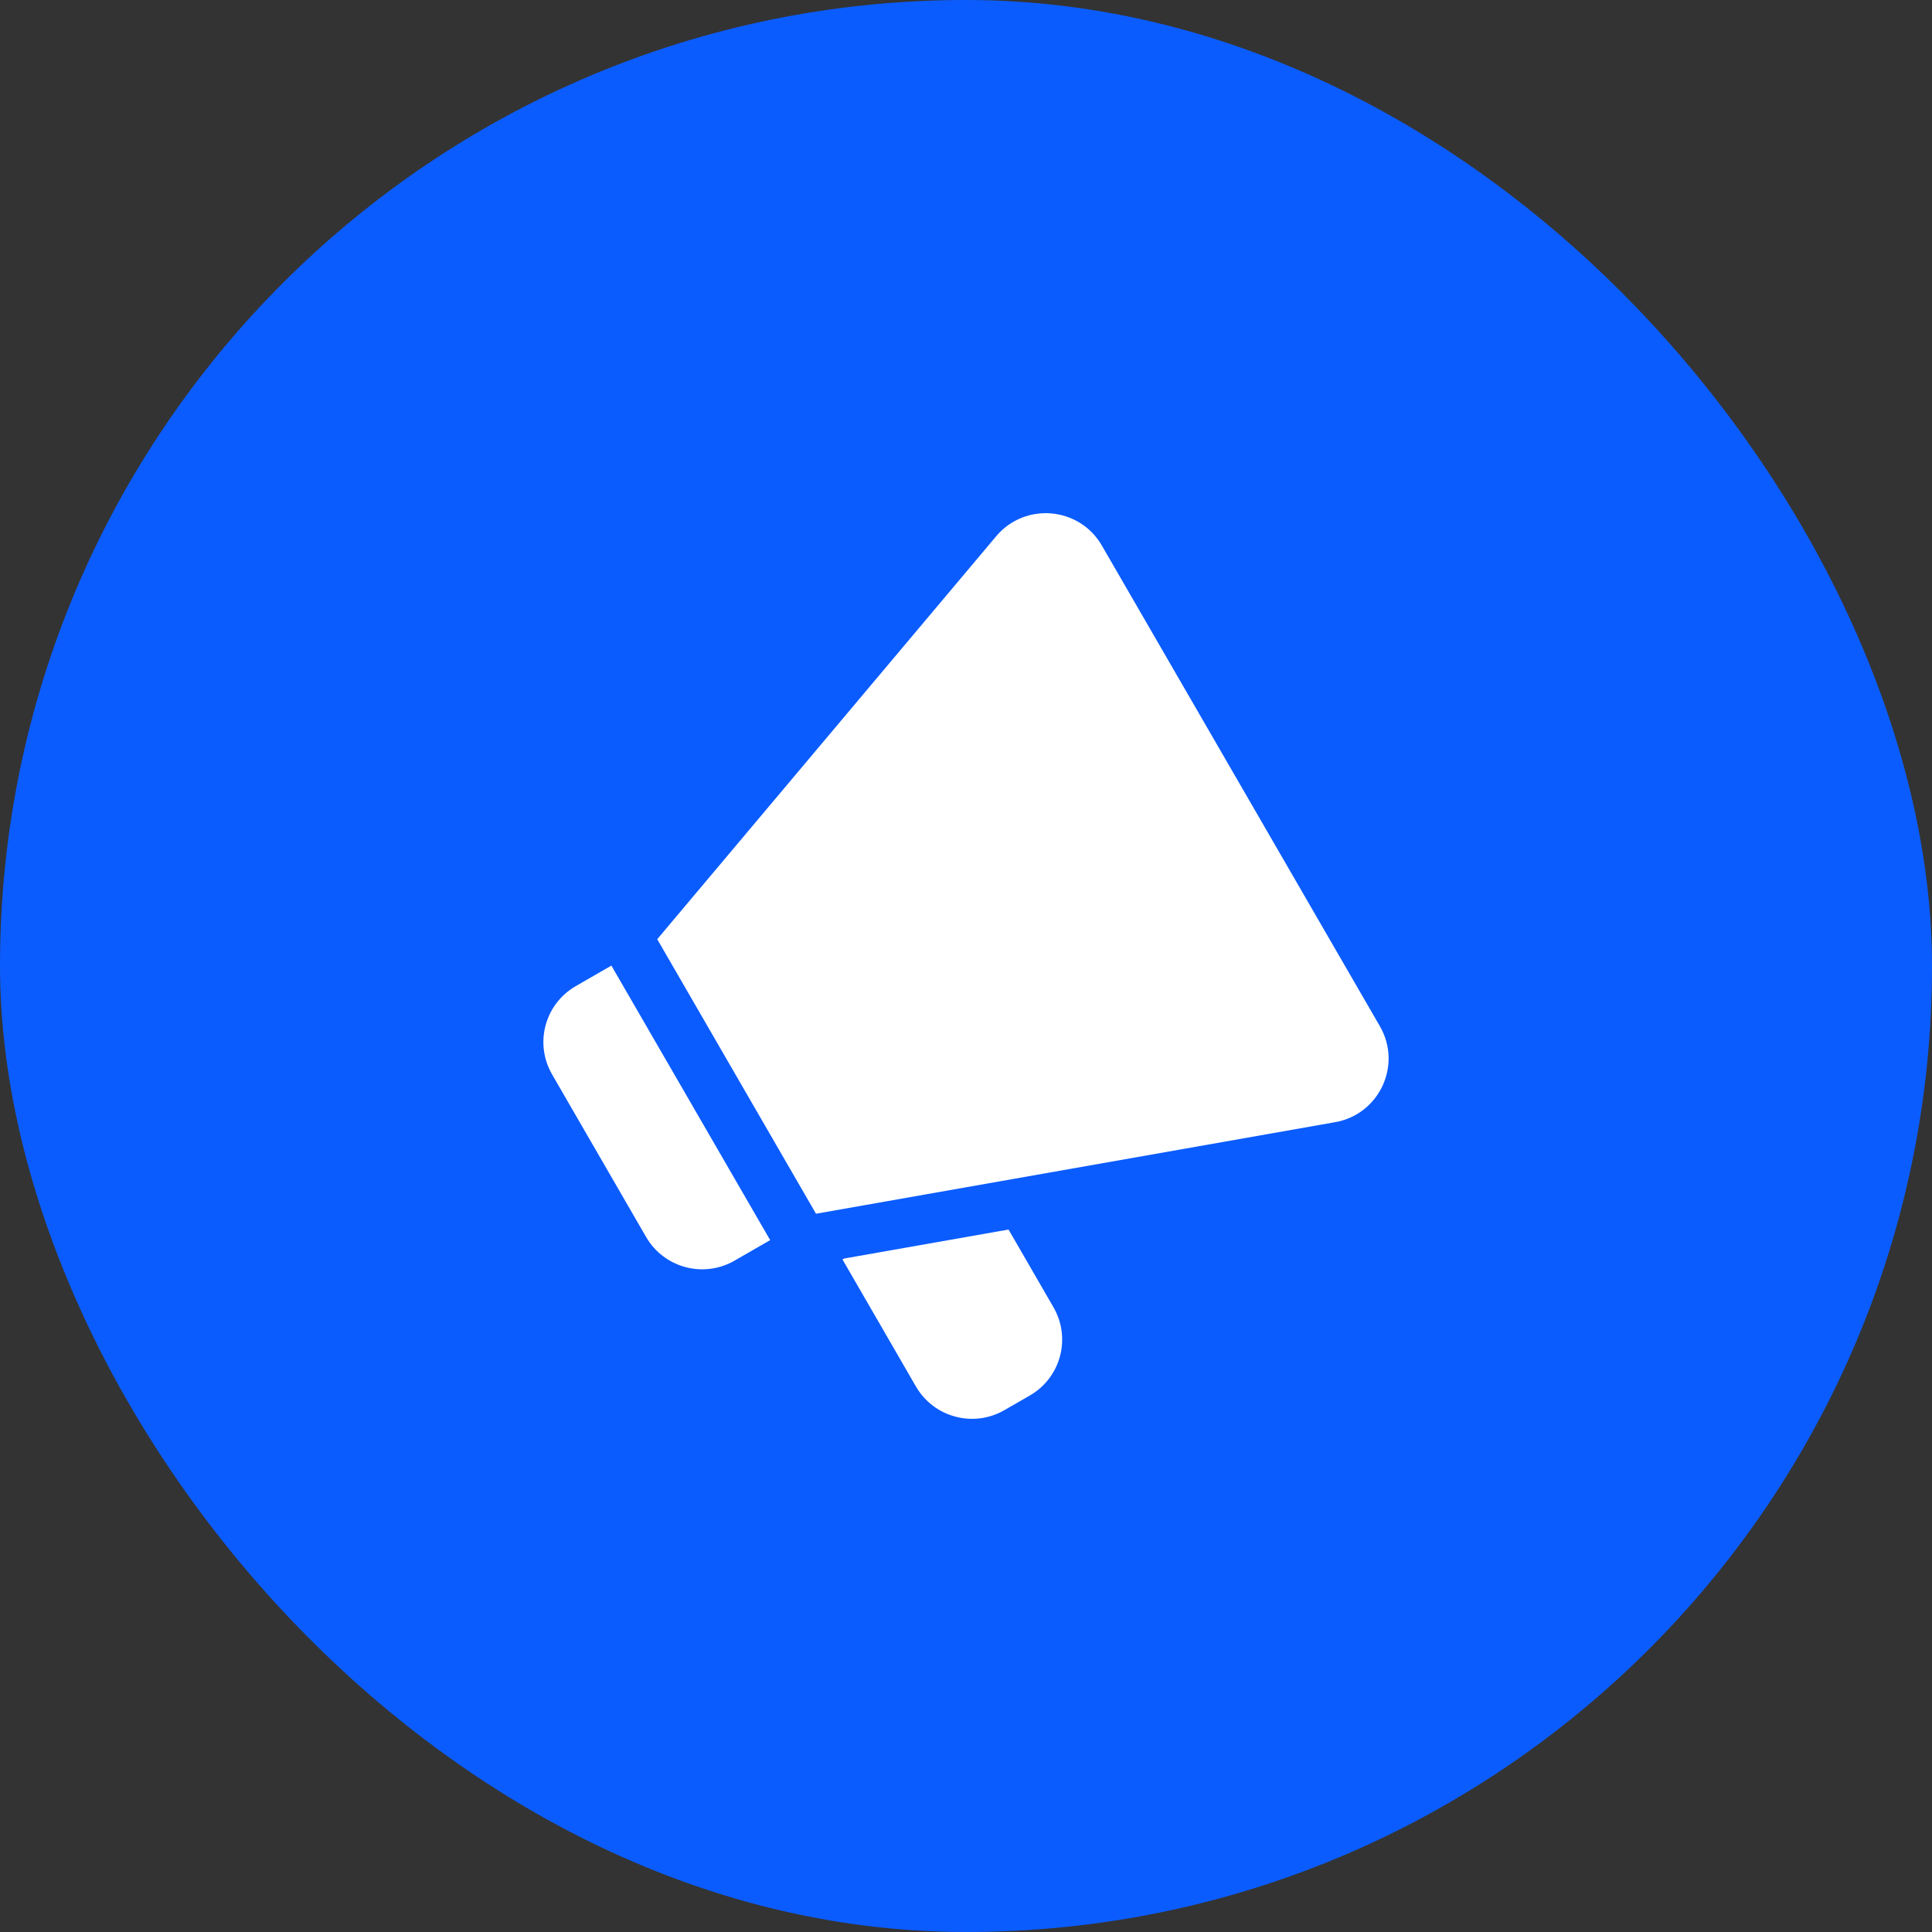
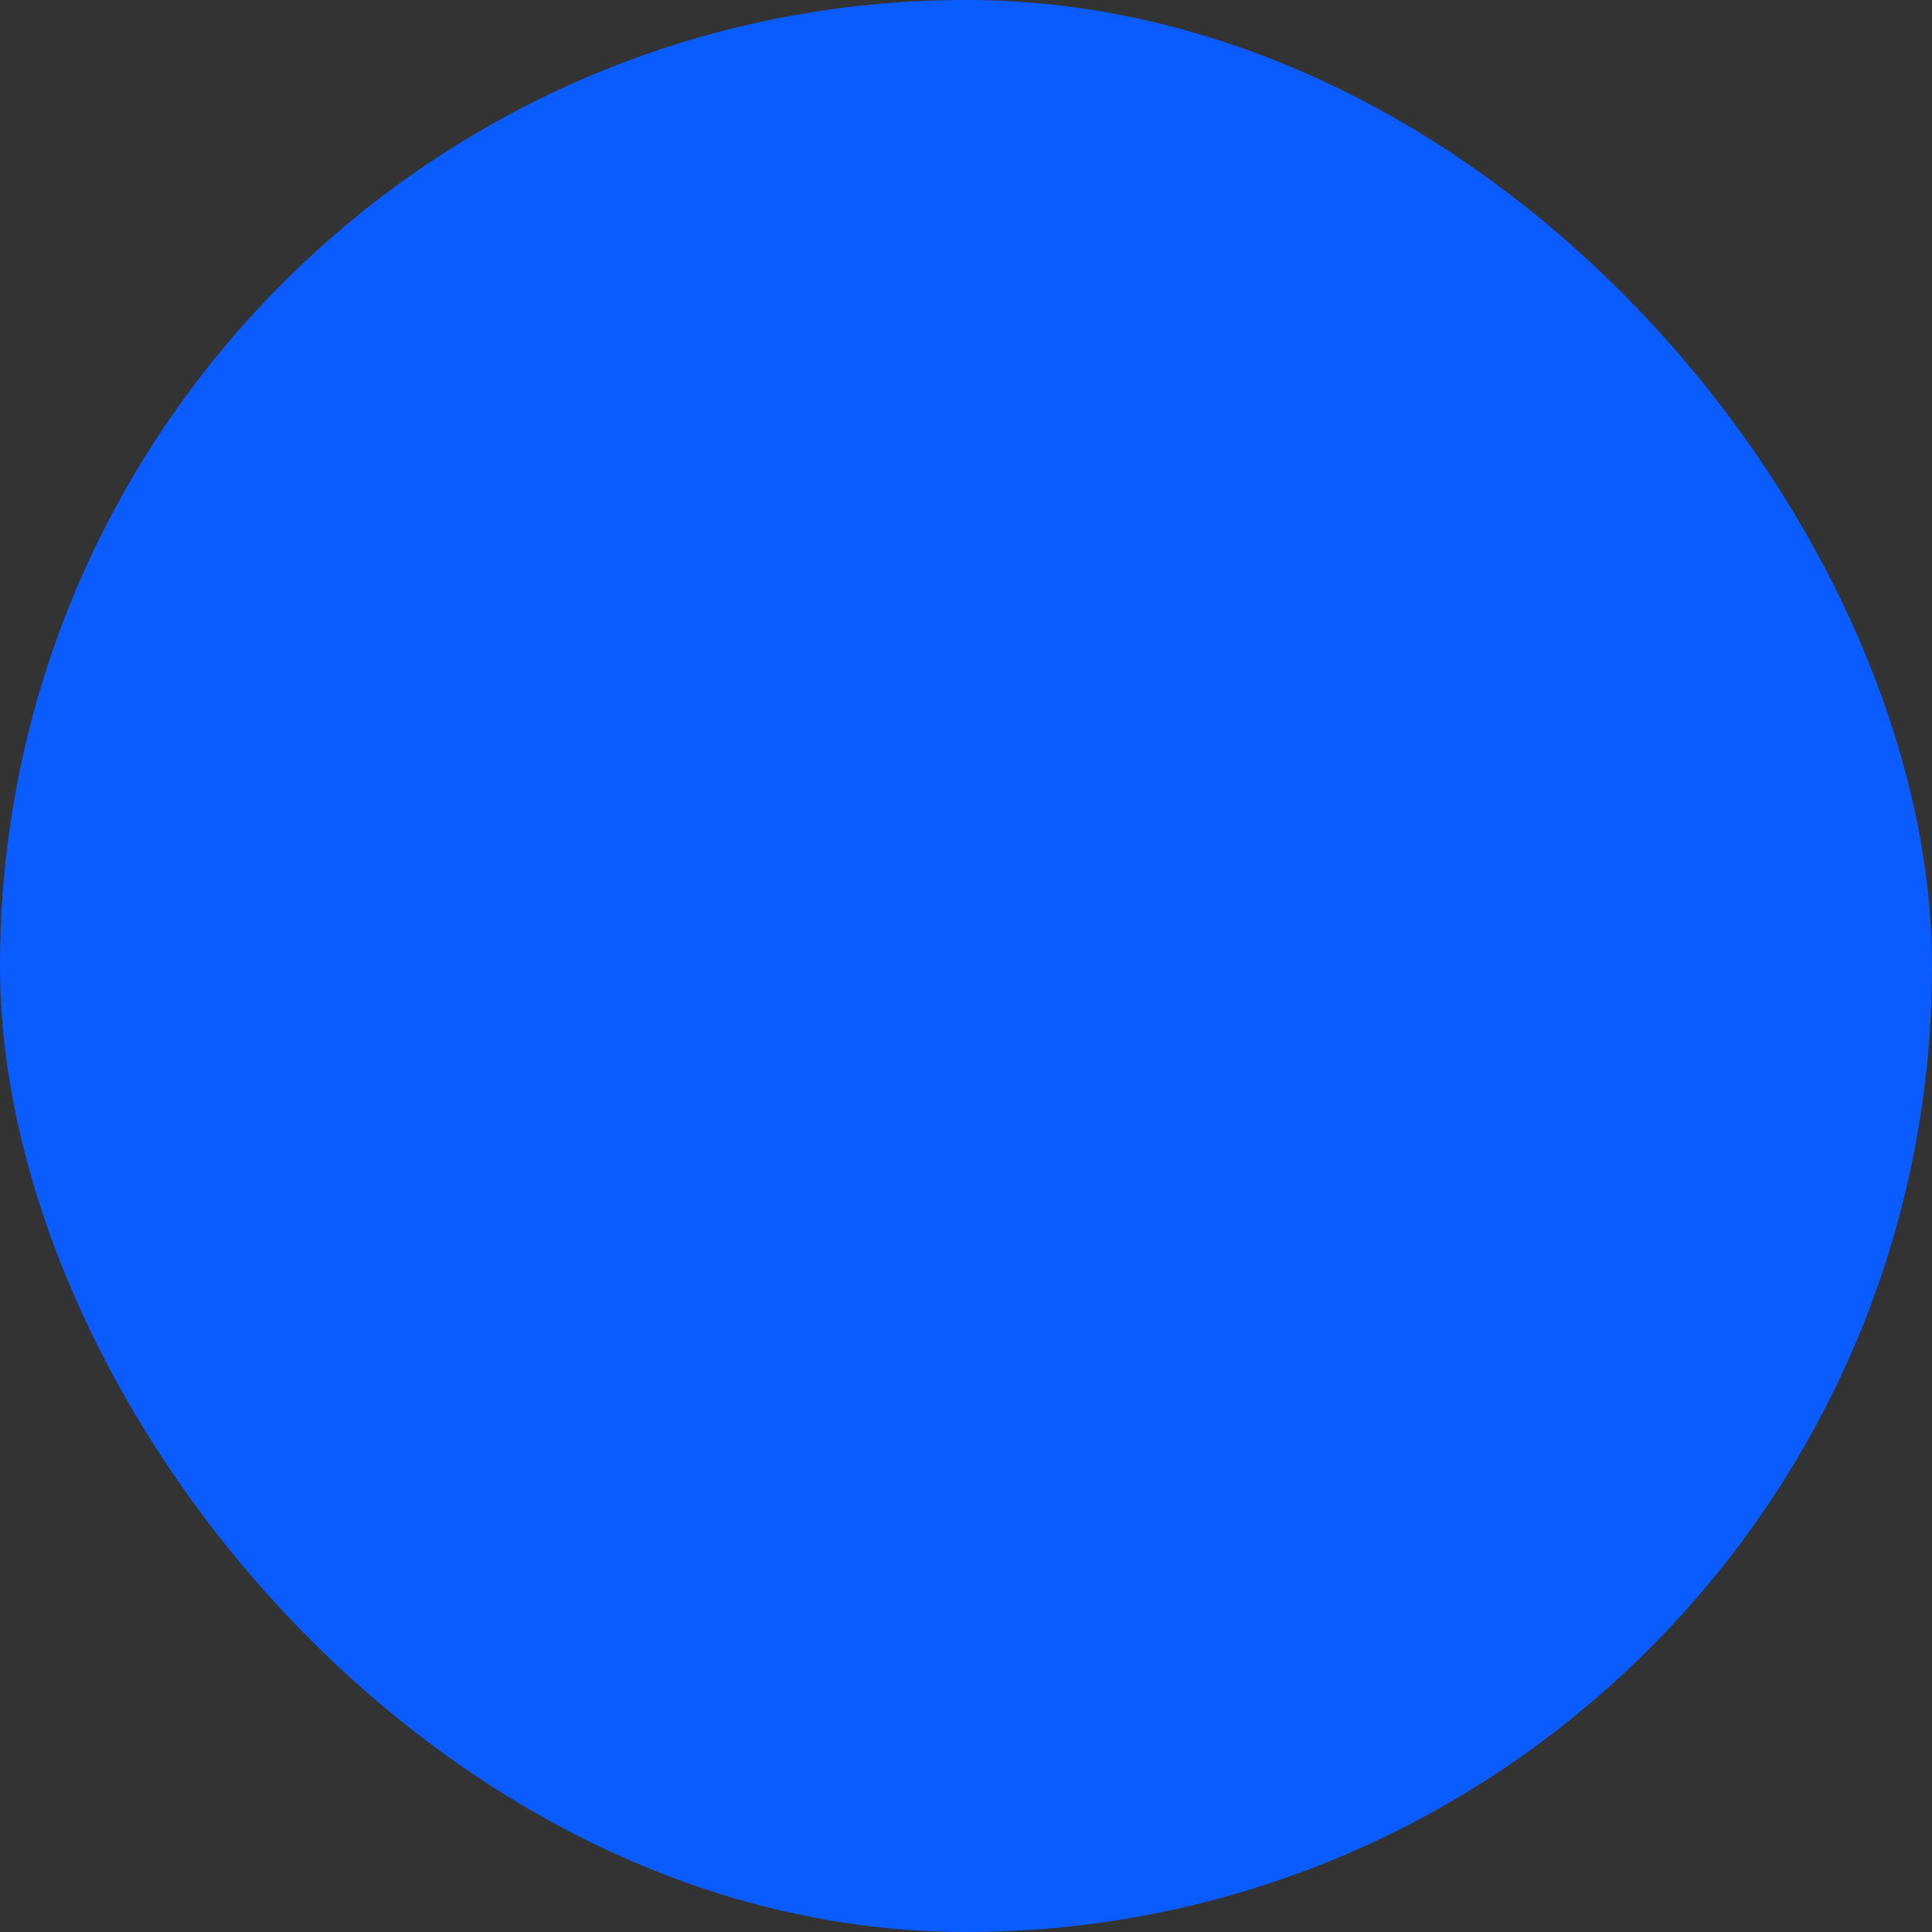
<svg xmlns="http://www.w3.org/2000/svg" width="44" height="44" viewBox="0 0 44 44" fill="none">
  <rect x="0" y="0" width="44" height="44" fill="#333333" stroke="none" />
  <rect width="44" height="44" rx="22" fill="#0B5CFF" />
-   <path d="M30.405 25.557L18.584 27.642L14.968 21.39L22.687 12.213C23.345 11.431 24.581 11.539 25.093 12.423L31.426 23.372C31.938 24.257 31.413 25.38 30.405 25.557ZM13.113 22.458C12.407 22.865 12.166 23.764 12.573 24.468L14.714 28.171C15.122 28.875 16.024 29.117 16.729 28.71L17.54 28.243L13.924 21.991L13.113 22.458ZM19.221 28.663L19.187 28.683L20.86 31.577C21.268 32.281 22.17 32.522 22.875 32.115L23.453 31.782C24.158 31.376 24.4 30.476 23.992 29.772L22.969 28.002L19.221 28.663Z" fill="white" />
</svg>